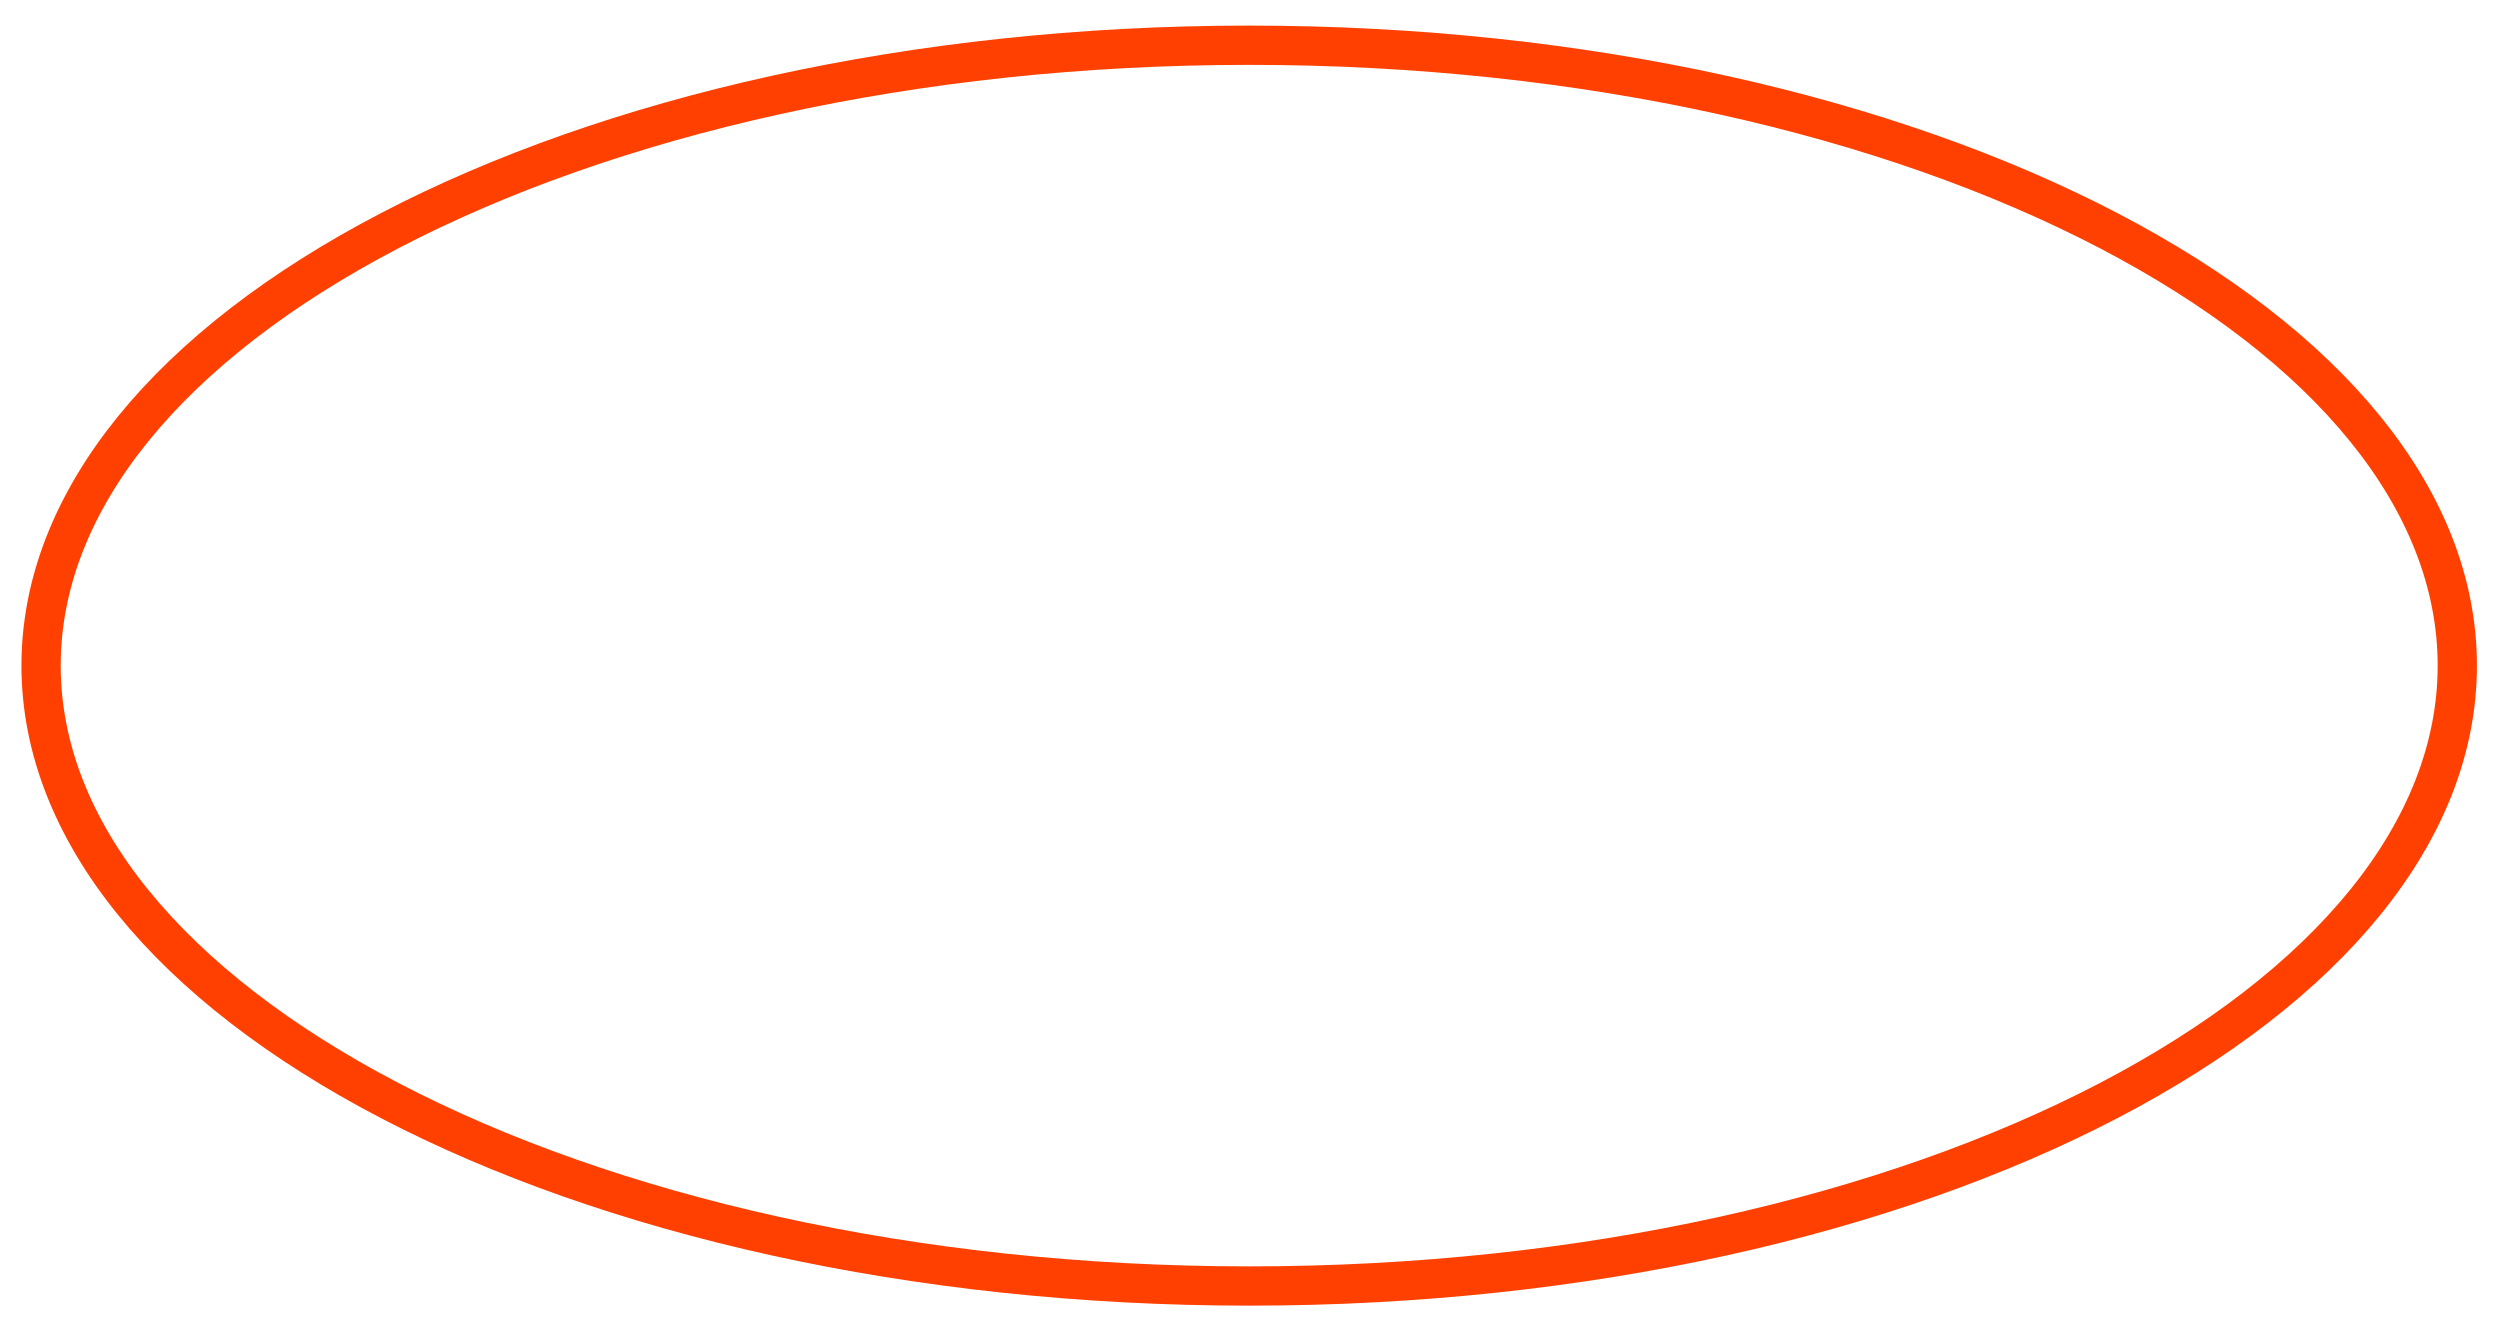
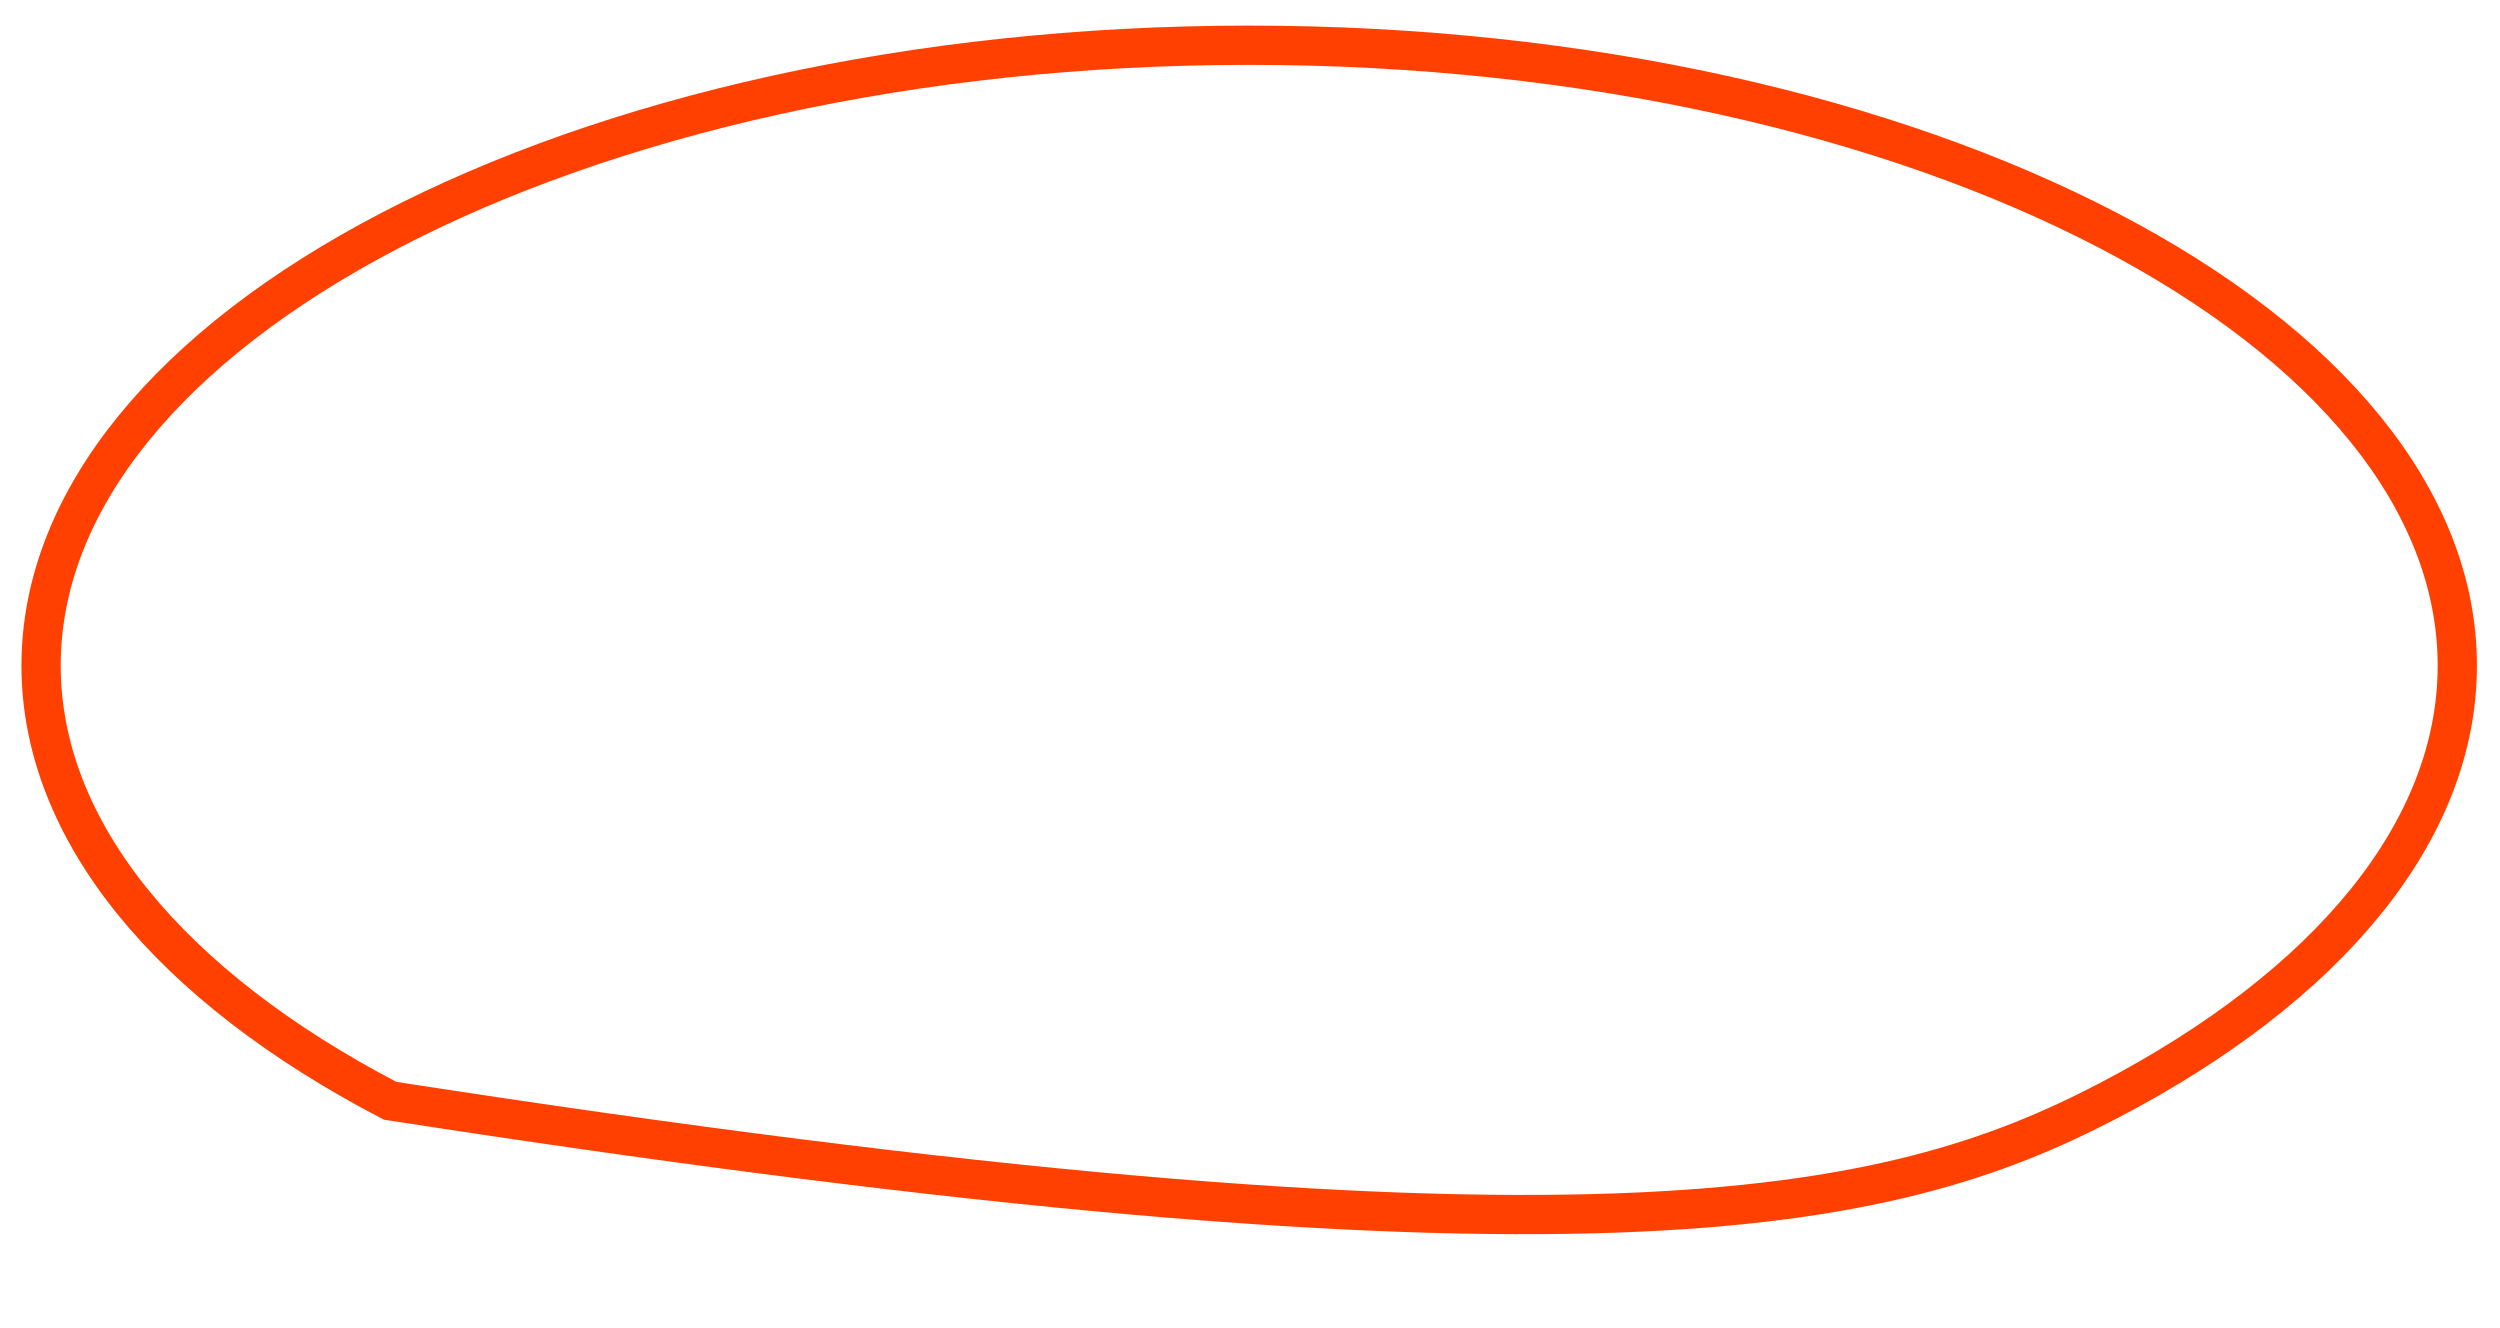
<svg xmlns="http://www.w3.org/2000/svg" width="403" height="214" viewBox="0 0 403 214" fill="none">
  <g filter="url(#filter0_f_518_19)">
-     <path d="M396.116 107.298C396.116 80.584 375.283 55.622 339.851 37.151C304.573 18.761 255.617 7.291 201.369 7.292C147.121 7.292 98.165 18.761 62.887 37.151C27.456 55.622 6.622 80.584 6.622 107.299C6.622 134.013 27.456 158.975 62.887 177.446C98.165 195.836 147.121 207.305 201.369 207.305C255.617 207.305 304.573 195.836 339.851 177.446C375.283 158.975 396.116 134.013 396.116 107.298Z" stroke="#FF4000" stroke-width="6.329" />
+     <path d="M396.116 107.298C396.116 80.584 375.283 55.622 339.851 37.151C304.573 18.761 255.617 7.291 201.369 7.292C147.121 7.292 98.165 18.761 62.887 37.151C27.456 55.622 6.622 80.584 6.622 107.299C6.622 134.013 27.456 158.975 62.887 177.446C255.617 207.305 304.573 195.836 339.851 177.446C375.283 158.975 396.116 134.013 396.116 107.298Z" stroke="#FF4000" stroke-width="6.329" />
  </g>
  <defs>
    <filter id="filter0_f_518_19" x="0.293" y="0.963" width="402.152" height="212.671" filterUnits="userSpaceOnUse" color-interpolation-filters="sRGB">
      <feFlood flood-opacity="0" result="BackgroundImageFix" />
      <feBlend mode="normal" in="SourceGraphic" in2="BackgroundImageFix" result="shape" />
      <feGaussianBlur stdDeviation="1.582" result="effect1_foregroundBlur_518_19" />
    </filter>
  </defs>
</svg>